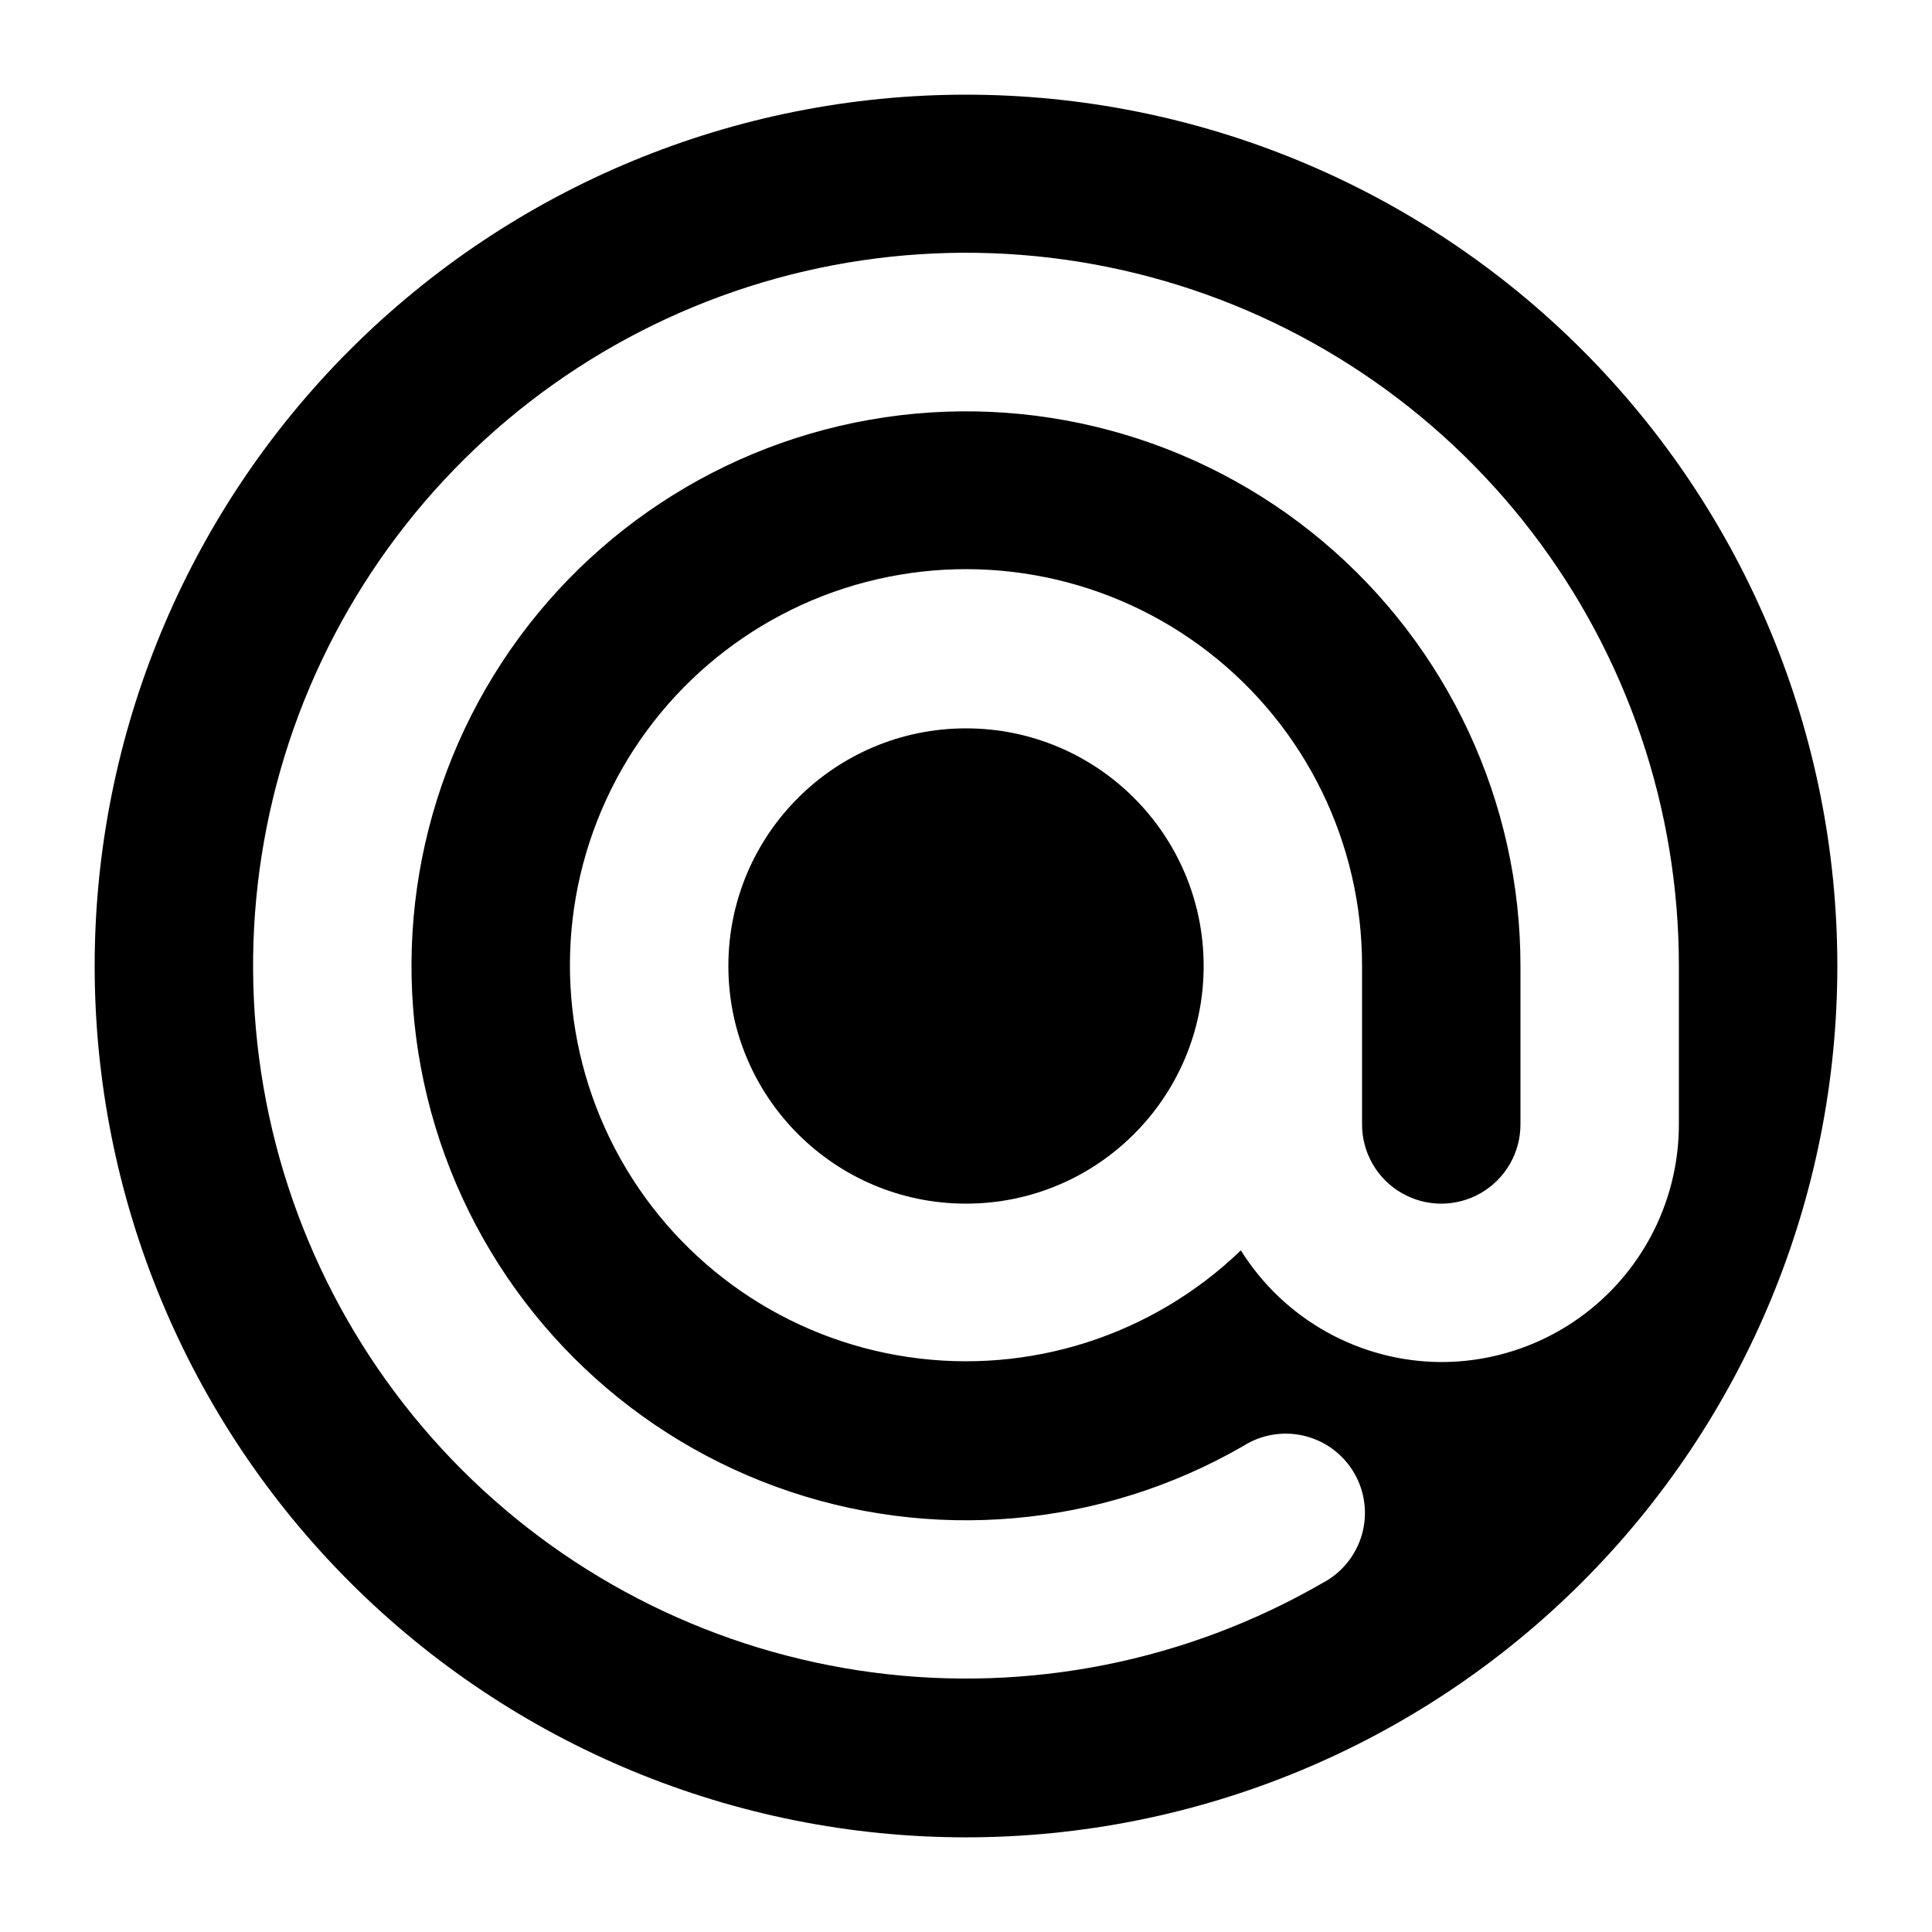
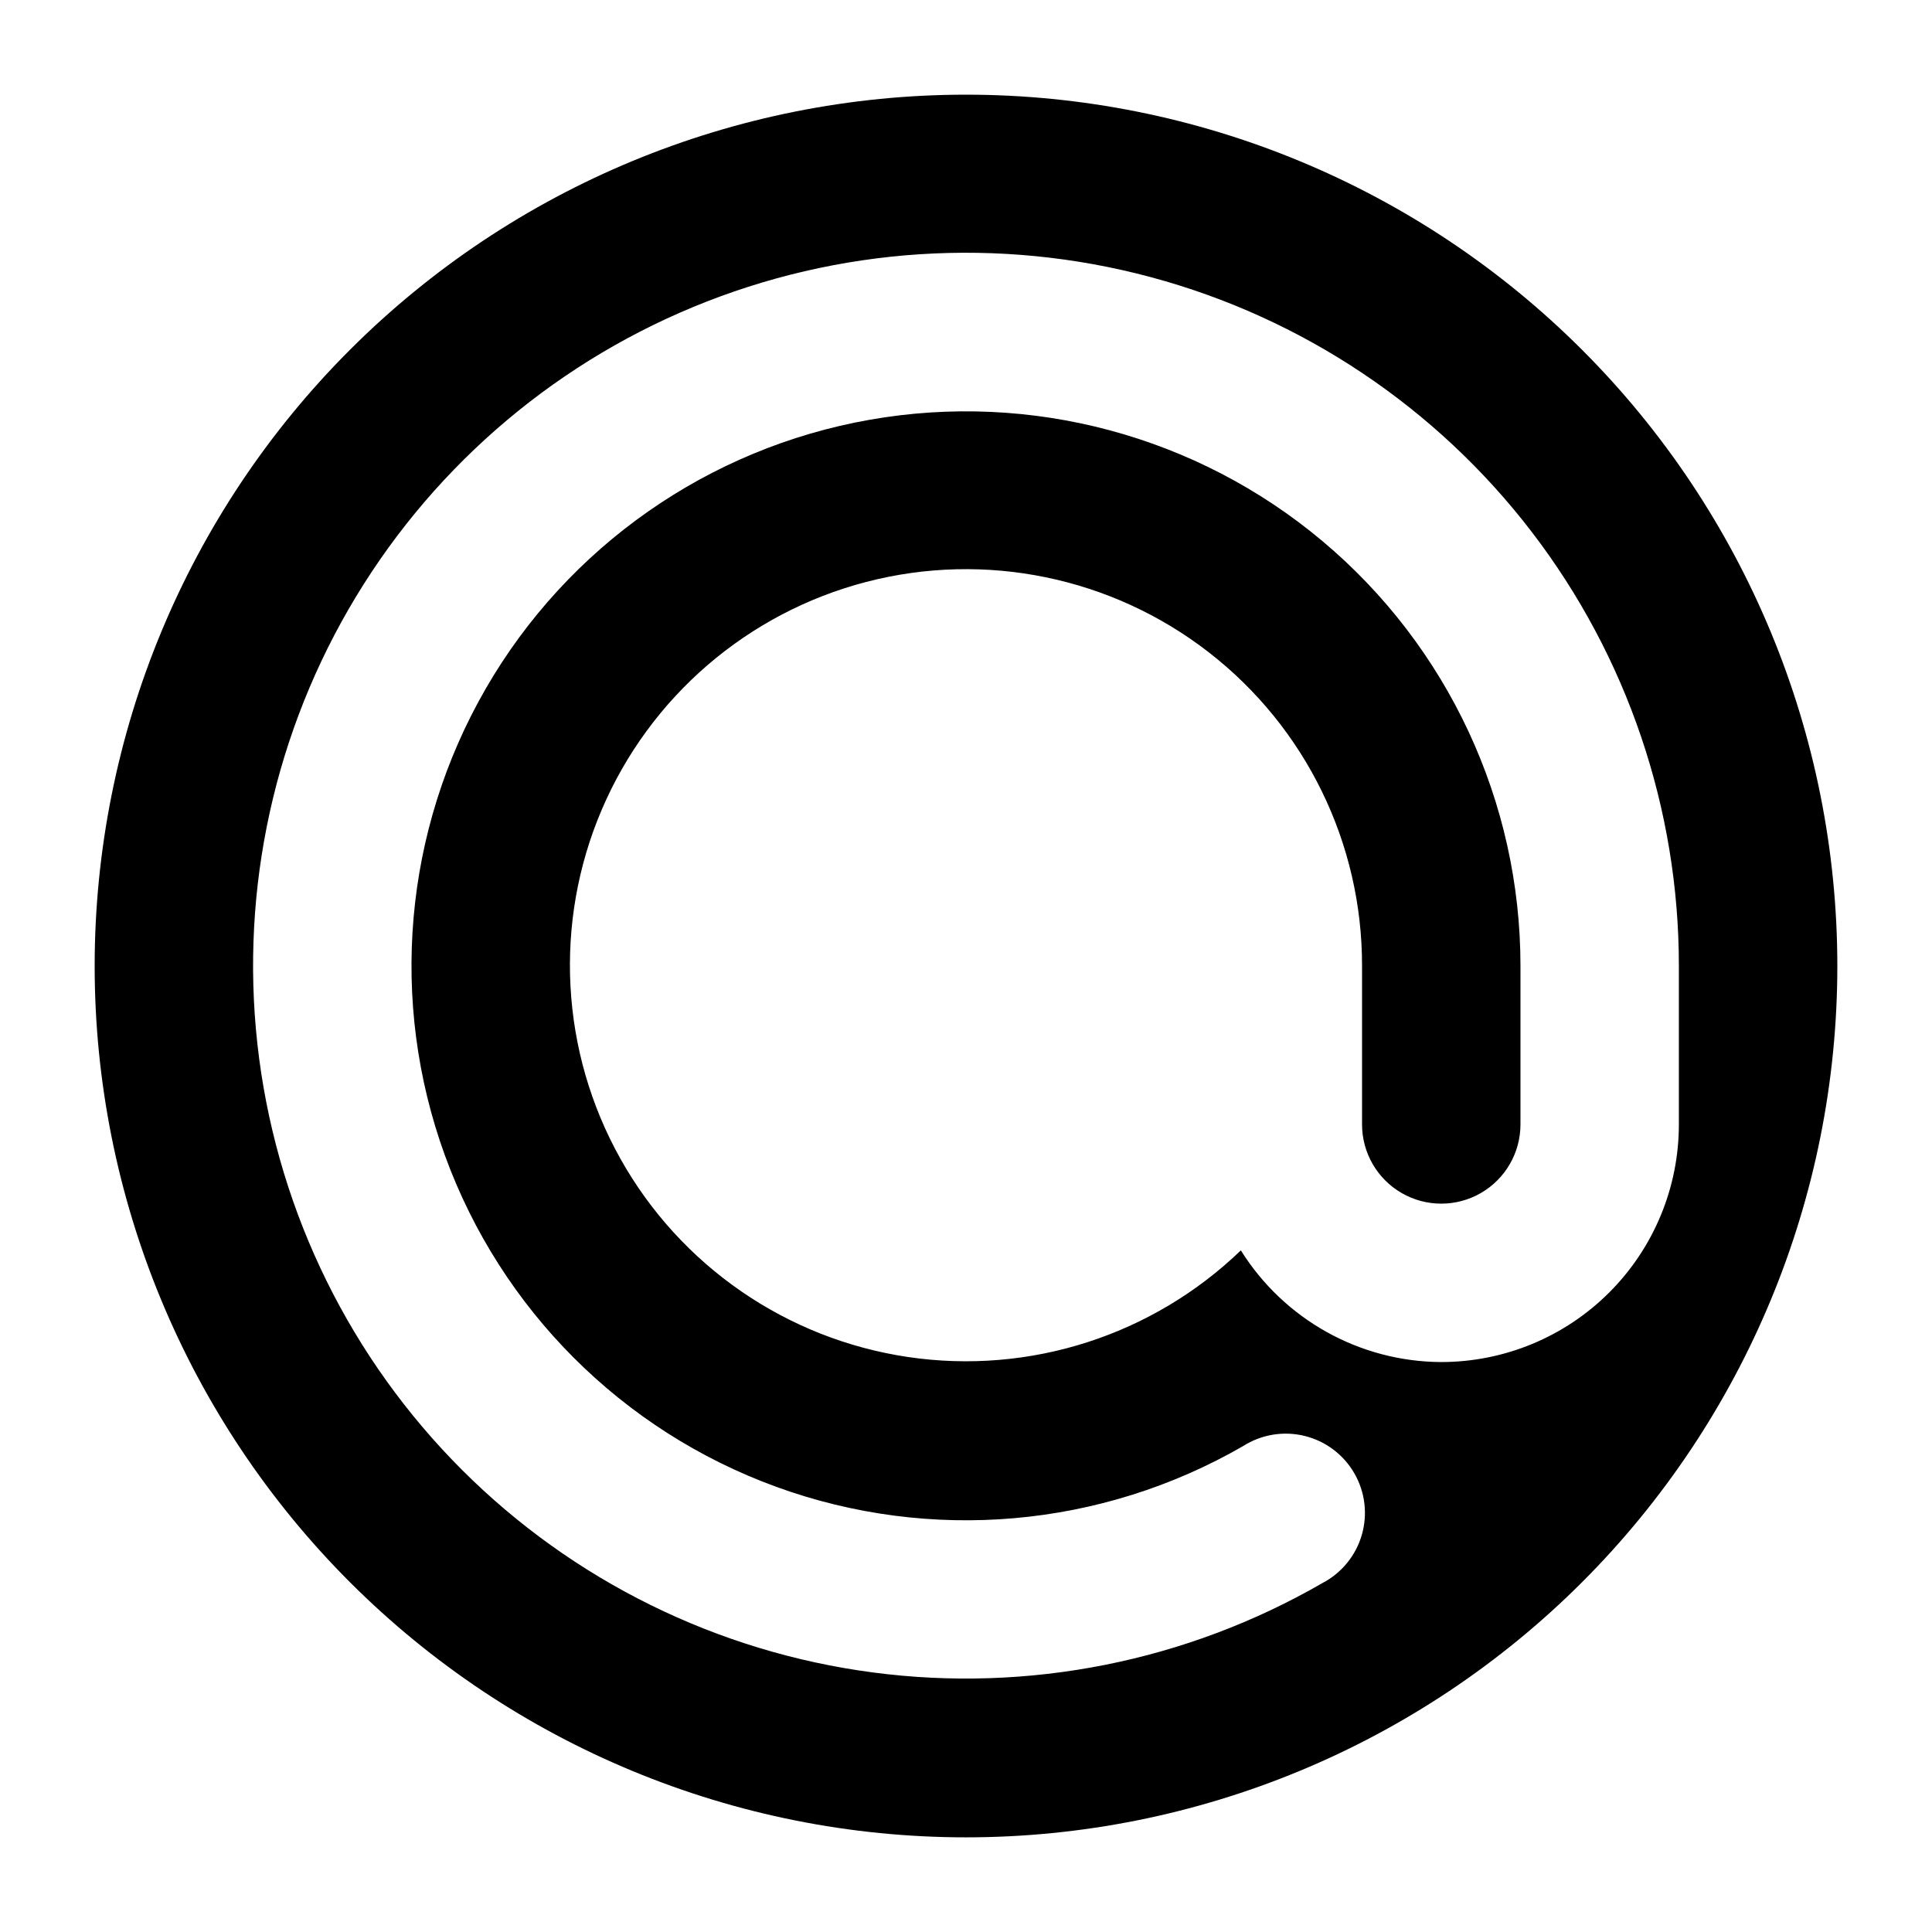
<svg xmlns="http://www.w3.org/2000/svg" fill="#000000" width="800px" height="800px" version="1.1" viewBox="144 144 512 512">
  <g>
-     <path d="m462.98 400c0 34.781-28.195 62.977-62.977 62.977s-62.977-28.195-62.977-62.977 28.195-62.977 62.977-62.977 62.977 28.195 62.977 62.977" />
    <path d="m400 169.09c-61.242 0-119.98 24.328-163.28 67.633s-67.633 102.04-67.633 163.28 24.328 119.97 67.633 163.28c43.305 43.305 102.04 67.633 163.28 67.633s119.97-24.328 163.28-67.633c43.305-43.305 67.633-102.04 67.633-163.28s-24.328-119.98-67.633-163.28c-43.305-43.305-102.04-67.633-163.28-67.633zm125.95 335.87h-0.004c-21.605-0.098-41.656-11.273-53.109-29.598-23.422 22.578-55.984 33.016-88.168 28.266-32.18-4.75-60.34-24.152-76.242-52.531-15.898-28.379-17.742-62.527-4.988-92.453s38.664-52.246 70.148-60.434c31.48-8.184 64.98-1.309 90.695 18.613 25.715 19.926 40.738 50.648 40.672 83.18v41.984c0 7.496 4.004 14.43 10.496 18.18 6.496 3.75 14.5 3.75 20.992 0 6.496-3.75 10.496-10.684 10.496-18.18v-41.984c0.016-43.441-19.191-84.66-52.461-112.59-33.266-27.93-77.188-39.707-119.97-32.176-42.781 7.535-80.035 33.609-101.76 71.227-21.727 37.613-25.695 82.914-10.844 123.73 14.852 40.82 47.004 72.98 87.824 87.836 40.816 14.859 86.117 10.898 123.74-10.82 4.824-3.07 10.699-4.035 16.254-2.676 5.559 1.363 10.316 4.934 13.18 9.887s3.582 10.859 1.988 16.352c-1.594 5.496-5.363 10.102-10.434 12.754-36.02 20.797-77.895 29.125-119.13 23.691-41.238-5.43-79.531-24.316-108.94-53.73-29.406-29.418-48.285-67.711-53.707-108.95-5.422-41.238 2.914-83.113 23.719-119.13 20.805-36.016 52.914-64.16 91.348-80.066s81.039-18.684 121.21-7.902c40.172 10.777 75.664 34.512 100.97 67.52 25.305 33.012 39.012 73.449 38.992 115.04v41.984c0 16.699-6.633 32.719-18.445 44.527-11.809 11.812-27.828 18.445-44.531 18.445z" />
  </g>
</svg>